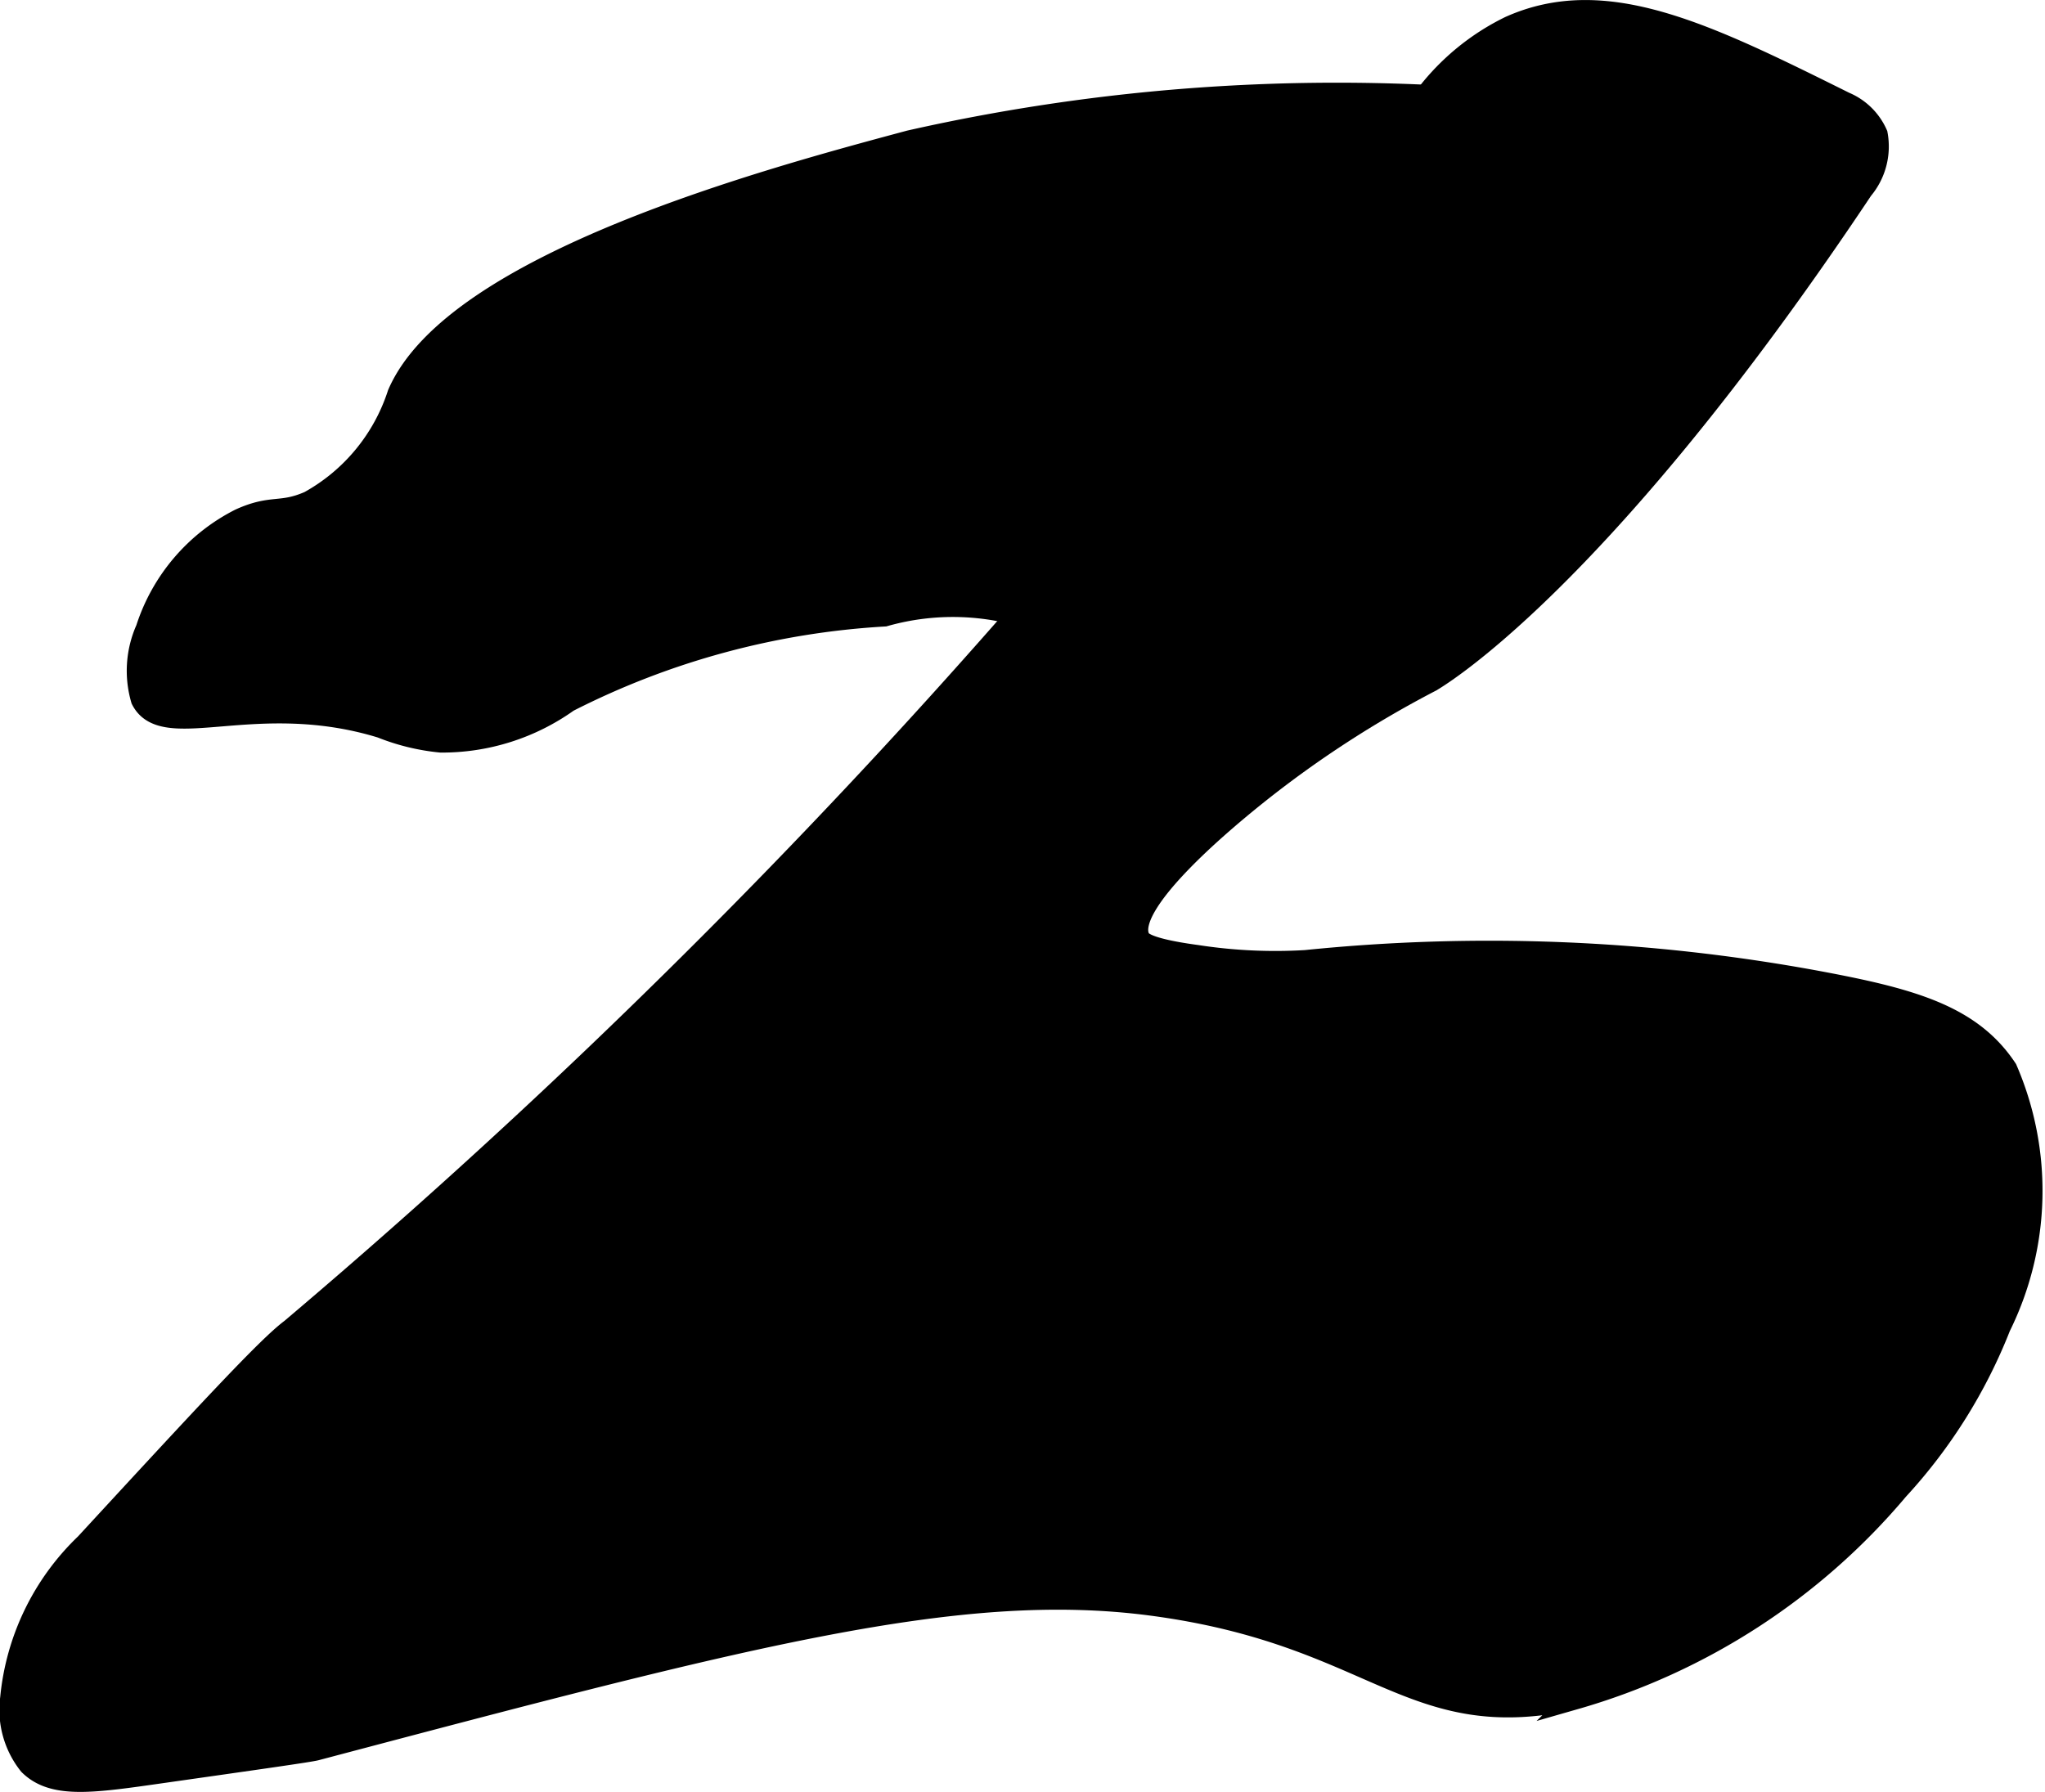
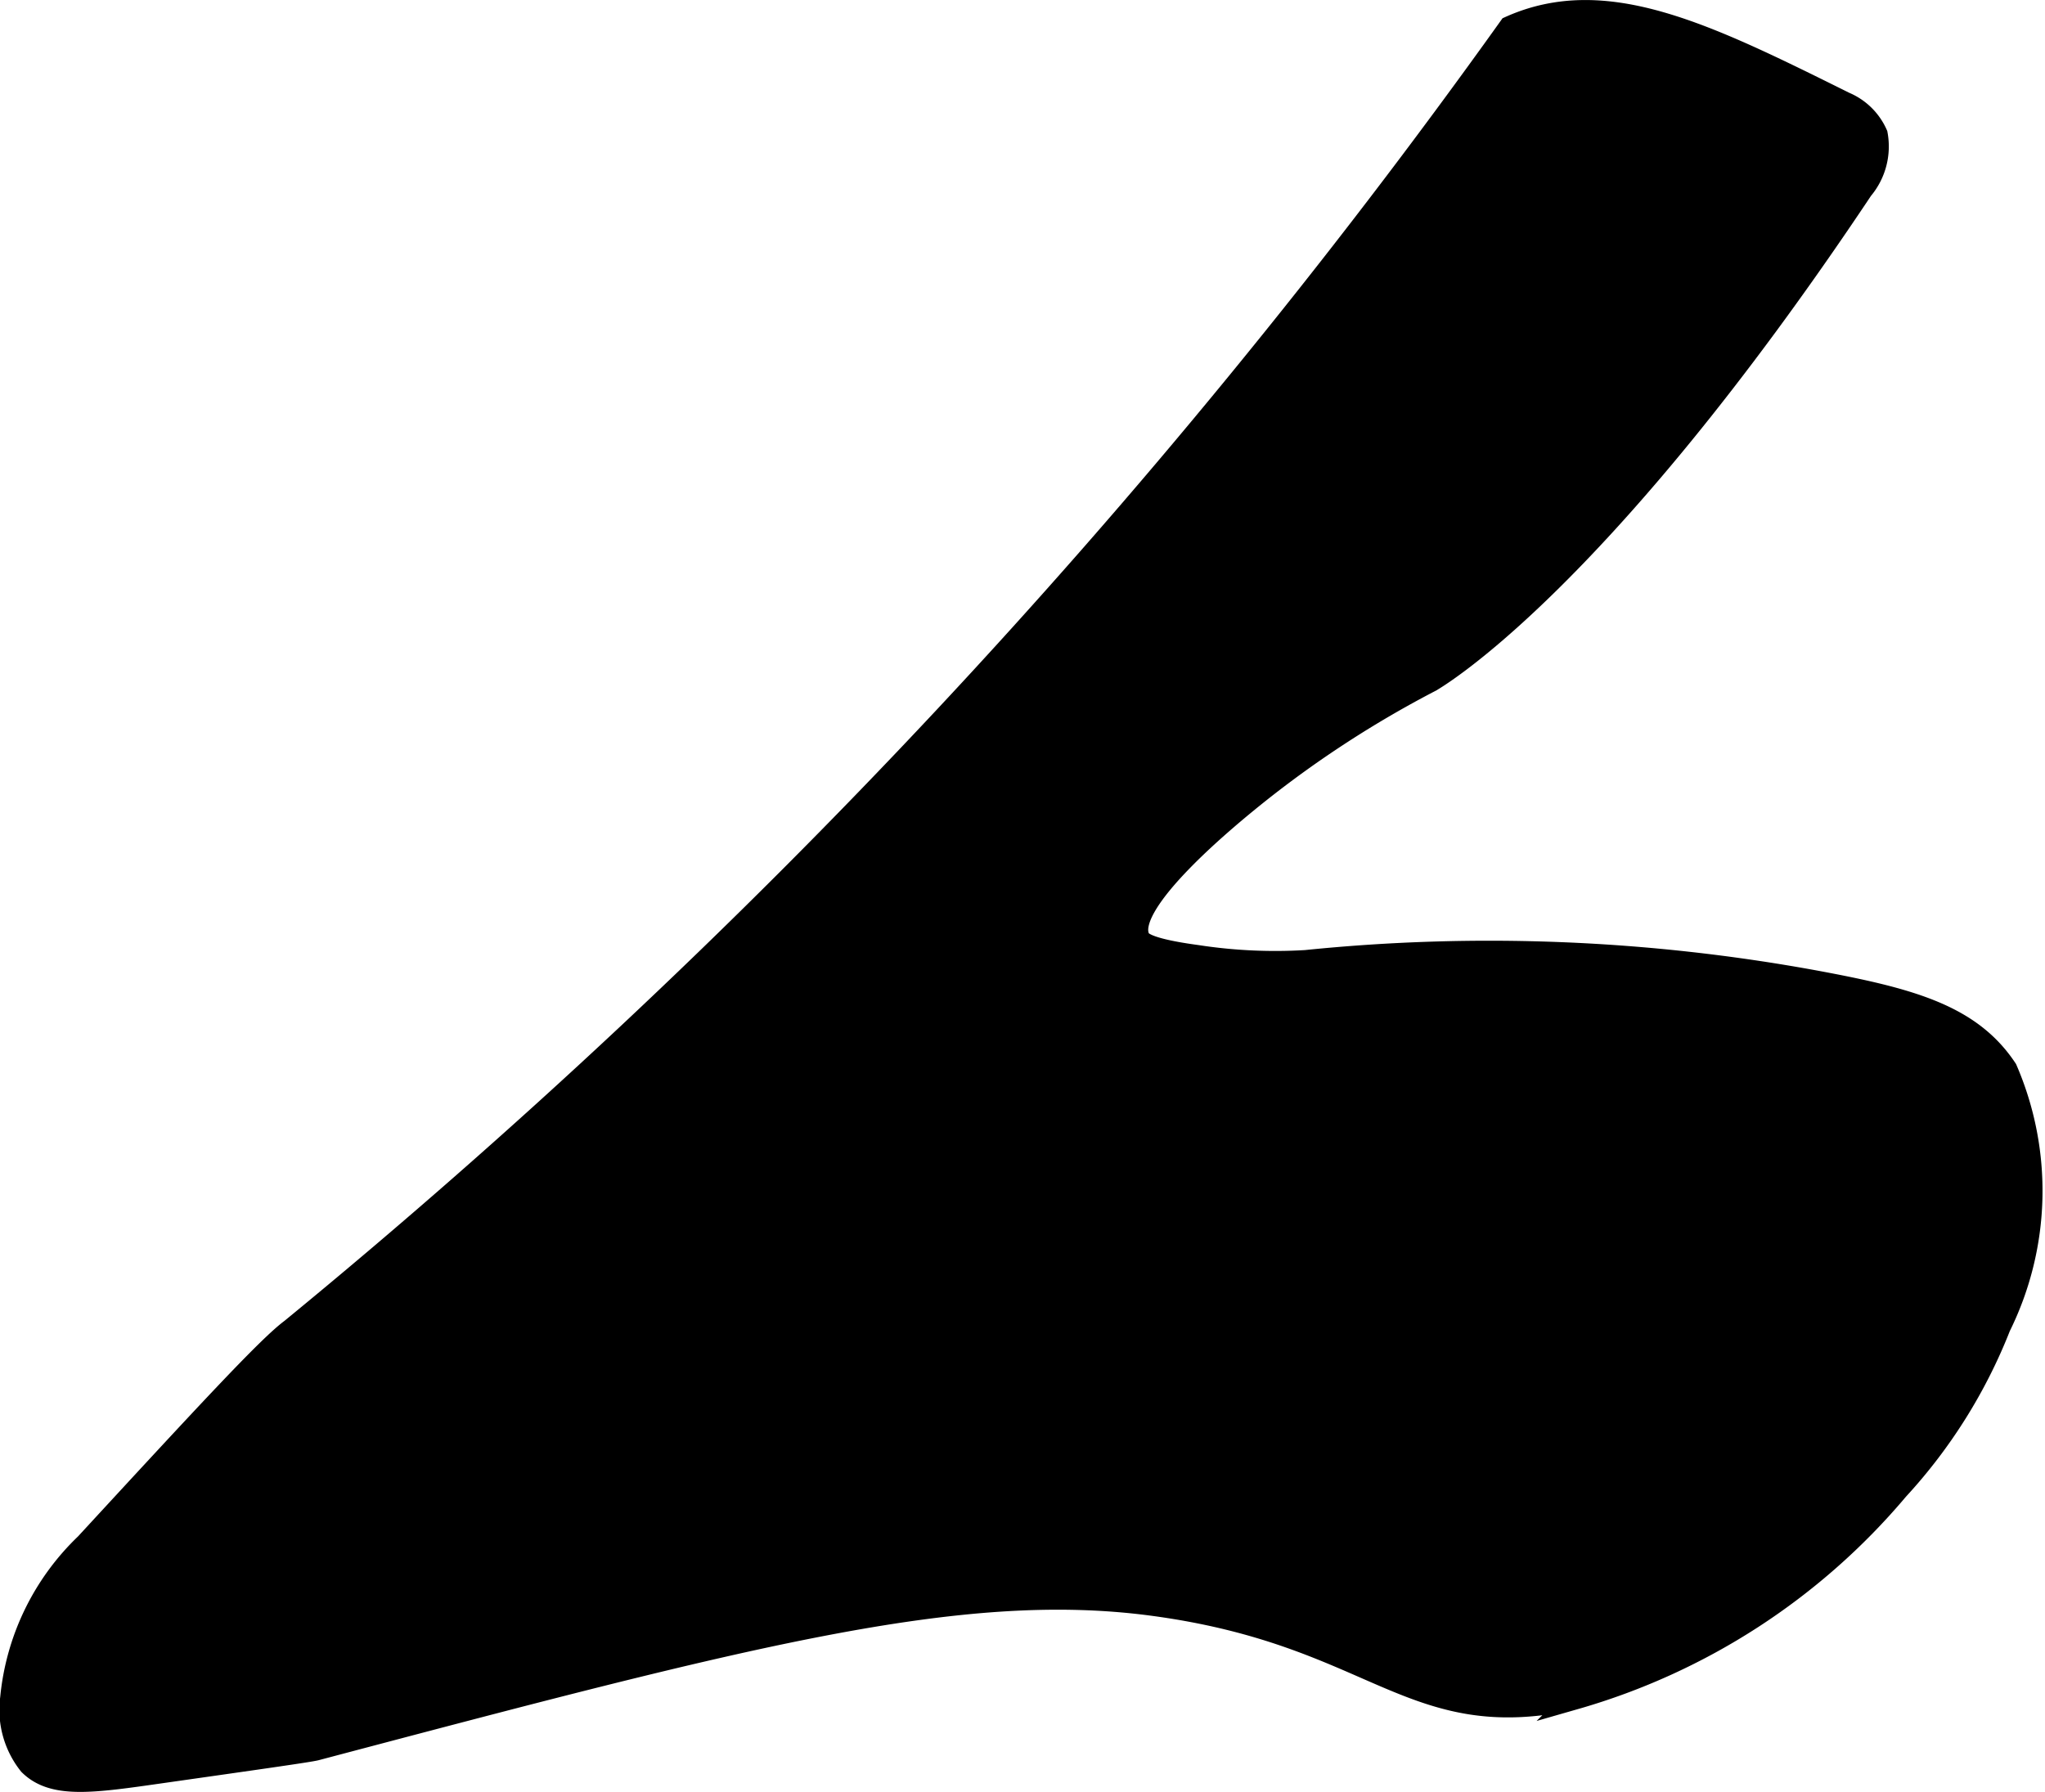
<svg xmlns="http://www.w3.org/2000/svg" version="1.1" width="4.829mm" height="4.232mm" viewBox="0 0 13.689 11.996">
  <defs>
    <style type="text/css">
      .a {
        stroke: #000;
        stroke-miterlimit: 10;
        stroke-width: 0.15px;
      }
    </style>
  </defs>
-   <path class="a" d="M2.668,2.638a1.275,1.275,0,0,1-.596.723c-.193.085-.248.02-.464.118a1.249,1.249,0,0,0-.625.733A.682.682,0,0,0,.951,4.682c.148.293.762-.074,1.602.184a1.441,1.441,0,0,0,.398.097,1.448,1.448,0,0,0,.85-.27,5.339,5.339,0,0,1,2.119-.574,1.681,1.681,0,0,1,1.009.029c.343.16.397.433.678.471.337.045.618-.175.969-.469a16.116,16.116,0,0,0,2.595-2.805c.052-.052.176-.171.151-.293-.042-.209-.494-.295-.902-.34A12.98,12.98,0,0,0,6.09.947C5.154,1.198,3.045,1.764,2.668,2.638Z" />
-   <path class="a" d="M12.464,1.266A.443.443,0,0,0,12.561.899a.405.405,0,0,0-.214-.21C11.421.229,10.747-.106,10.107.182a1.576,1.576,0,0,0-.688.656A45.386,45.386,0,0,1,1.95,8.902c-.154.114-.561.554-1.374,1.436a1.642,1.642,0,0,0-.5,1.031.585.585,0,0,0,.122.442c.153.152.401.121.835.059.695-.099,1.042-.148,1.082-.159,2.87-.759,4.304-1.139,5.591-.97,1.51.199,1.724.874,2.838.628a4.411,4.411,0,0,0,2.158-1.399,3.493,3.493,0,0,0,.683-1.09,2.047,2.047,0,0,0,.044-1.721c-.239-.361-.642-.47-1.279-.588a12.099,12.099,0,0,0-3.409-.136,3.44,3.44,0,0,1-.729-.034c-.342-.046-.377-.095-.388-.118-.12-.238.629-.842.795-.975a7.134,7.134,0,0,1,1.156-.75C9.576,4.557,10.677,3.945,12.464,1.266Z" />
+   <path class="a" d="M12.464,1.266A.443.443,0,0,0,12.561.899a.405.405,0,0,0-.214-.21C11.421.229,10.747-.106,10.107.182A45.386,45.386,0,0,1,1.95,8.902c-.154.114-.561.554-1.374,1.436a1.642,1.642,0,0,0-.5,1.031.585.585,0,0,0,.122.442c.153.152.401.121.835.059.695-.099,1.042-.148,1.082-.159,2.87-.759,4.304-1.139,5.591-.97,1.51.199,1.724.874,2.838.628a4.411,4.411,0,0,0,2.158-1.399,3.493,3.493,0,0,0,.683-1.09,2.047,2.047,0,0,0,.044-1.721c-.239-.361-.642-.47-1.279-.588a12.099,12.099,0,0,0-3.409-.136,3.44,3.44,0,0,1-.729-.034c-.342-.046-.377-.095-.388-.118-.12-.238.629-.842.795-.975a7.134,7.134,0,0,1,1.156-.75C9.576,4.557,10.677,3.945,12.464,1.266Z" />
</svg>